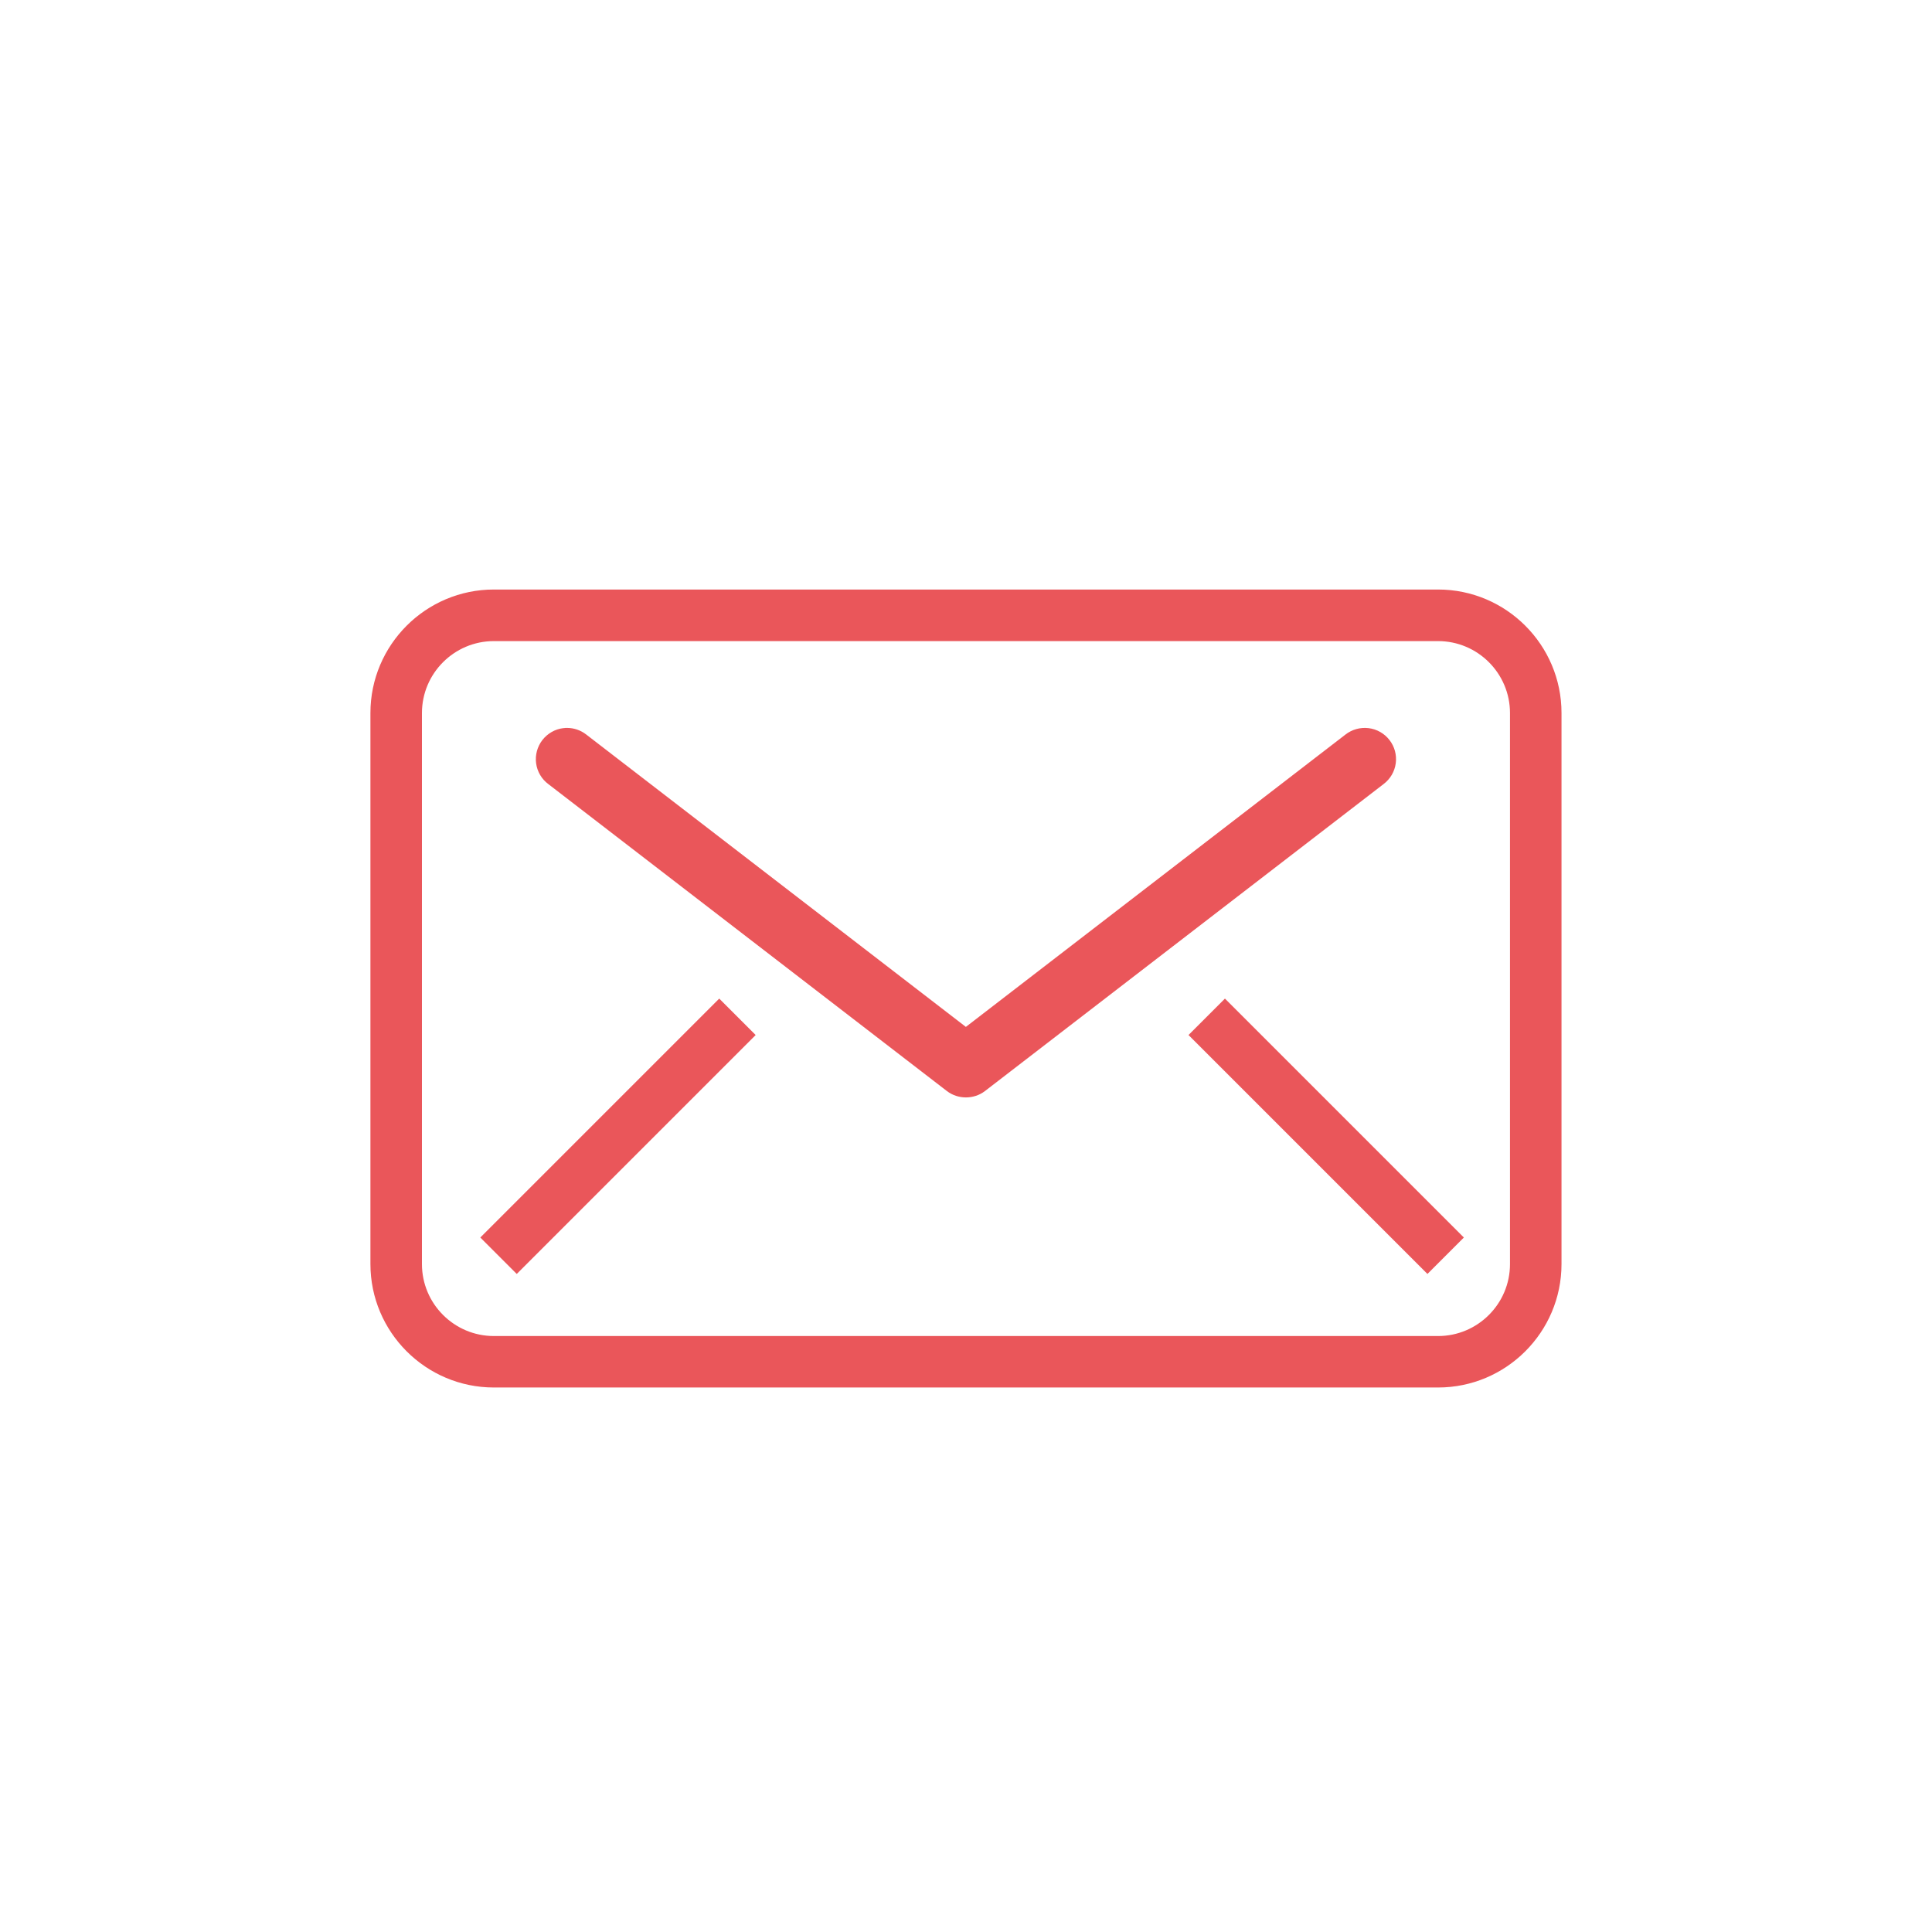
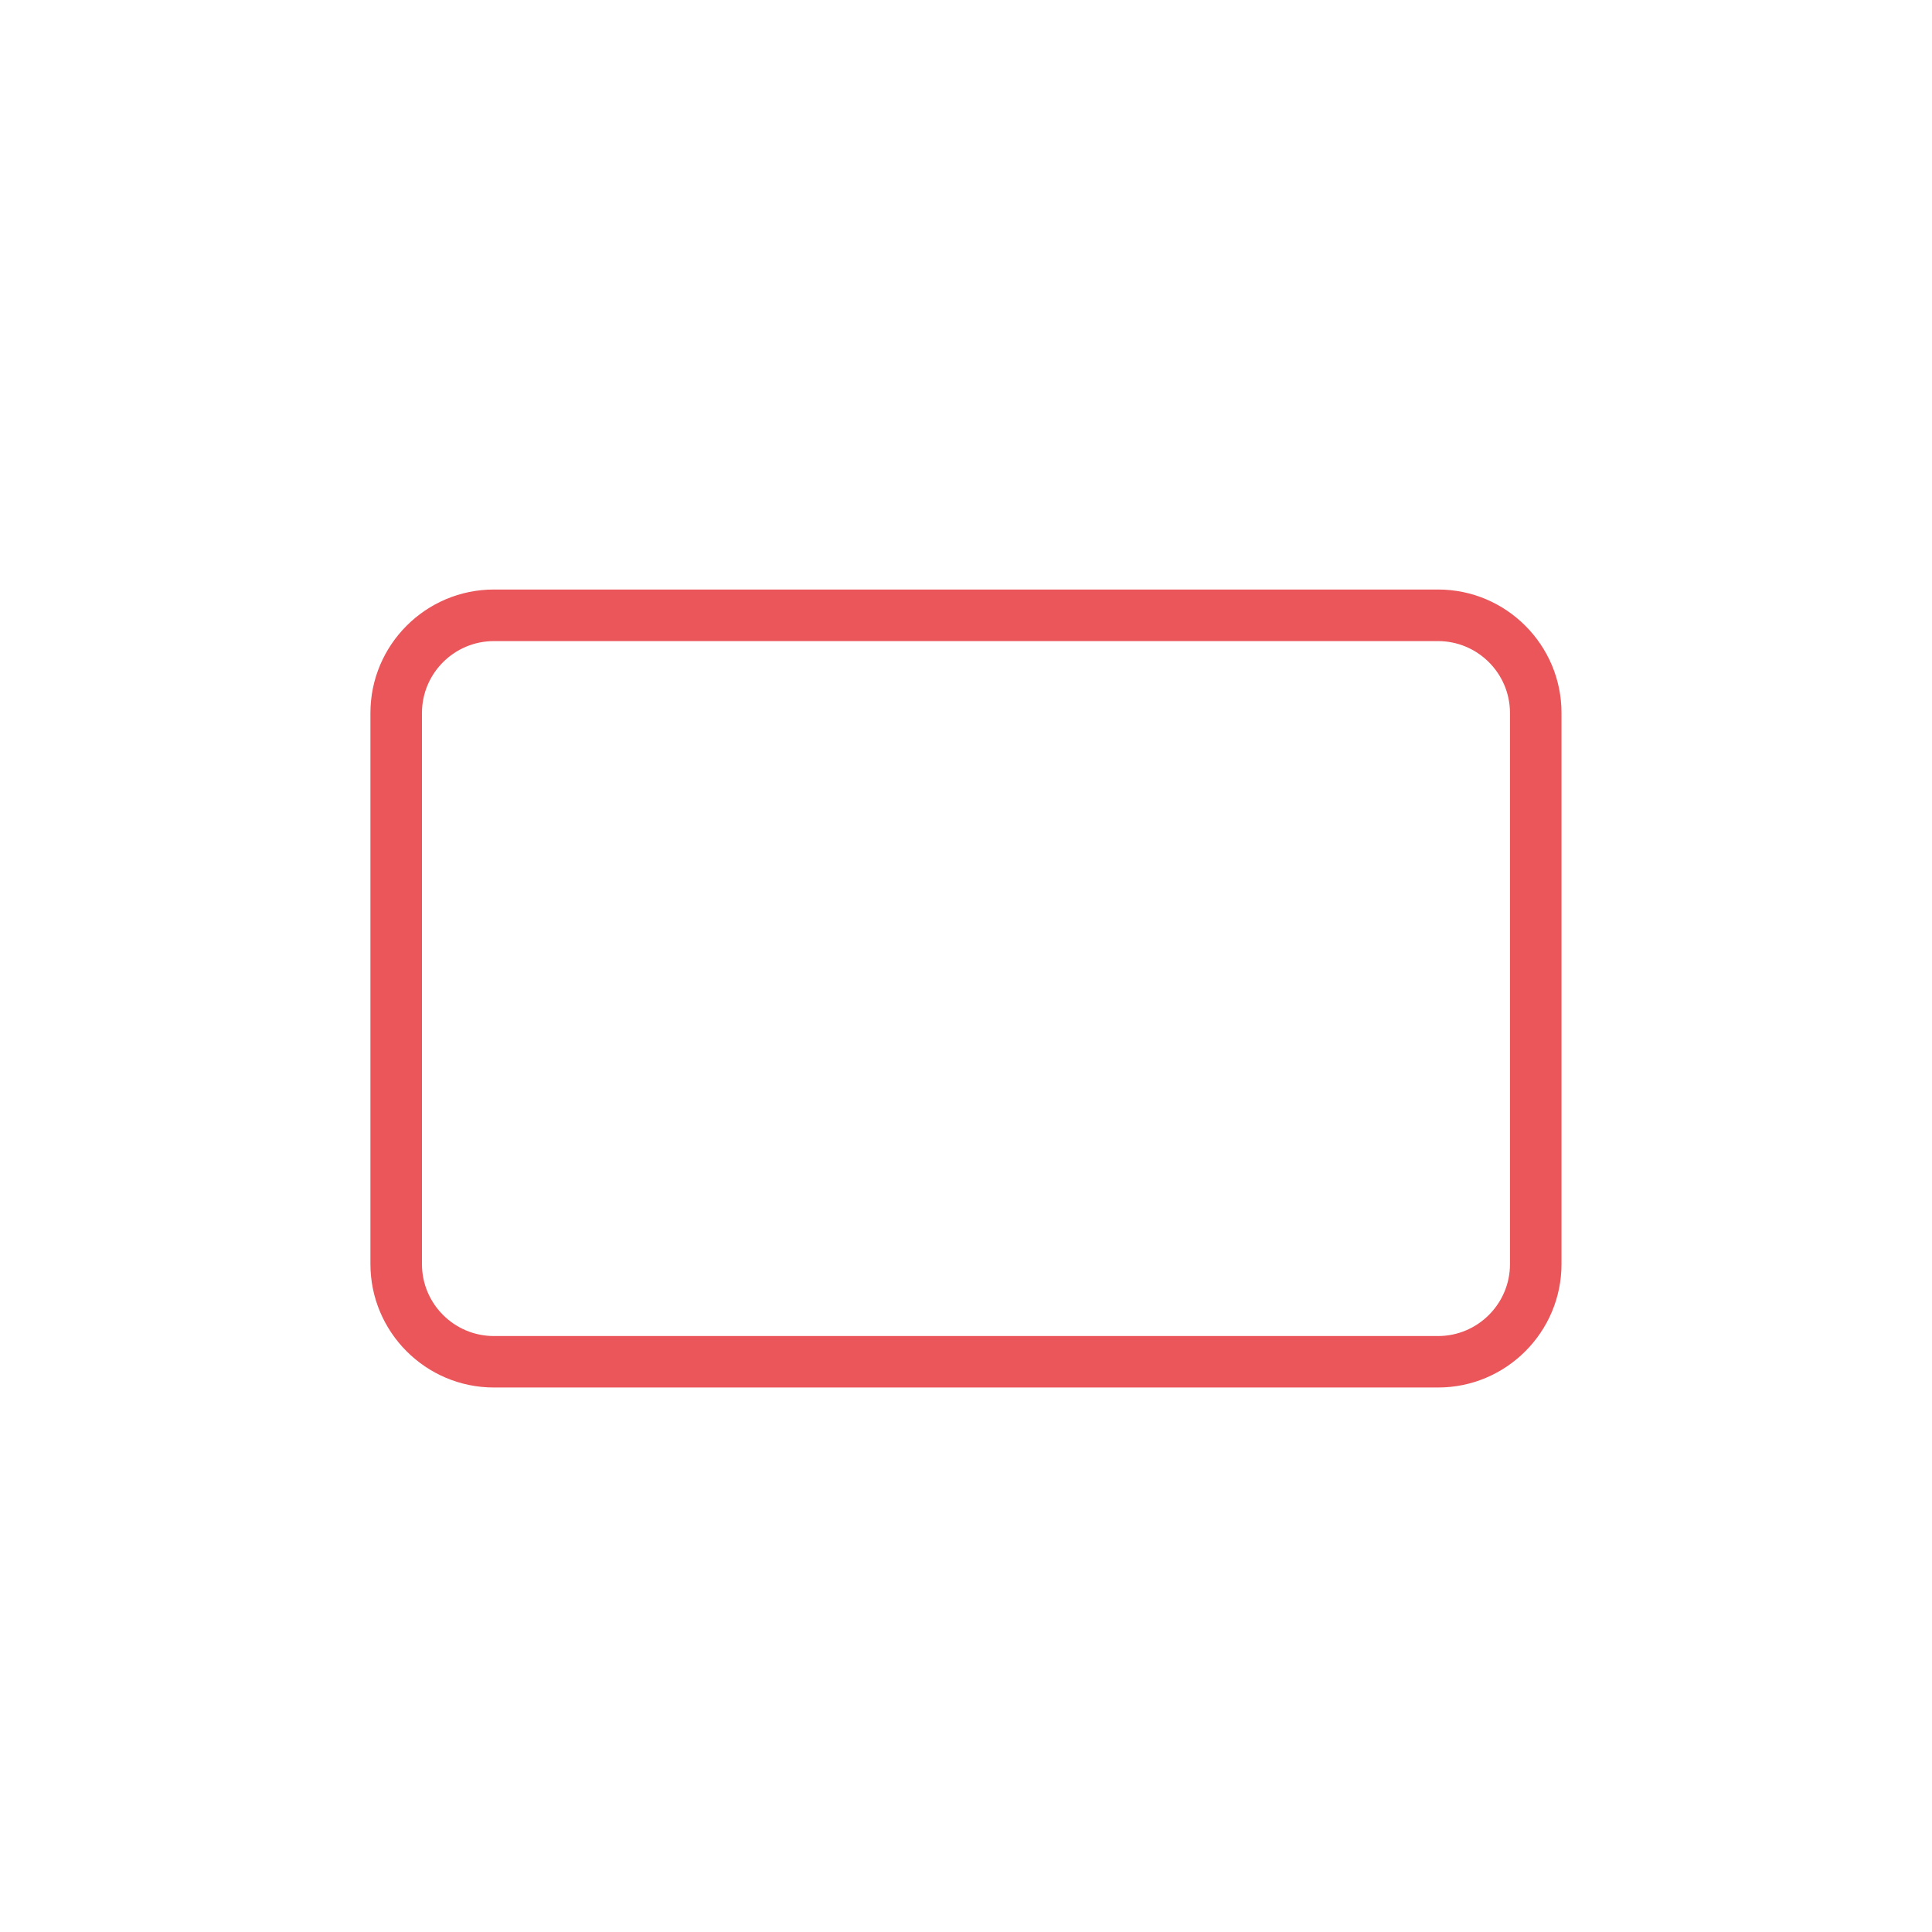
<svg xmlns="http://www.w3.org/2000/svg" id="Calque_1" viewBox="0 0 300 300">
  <defs>
    <style>.cls-1,.cls-2{fill:#ea565a;}.cls-3{fill:none;stroke-miterlimit:10;stroke-width:8px;}.cls-3,.cls-2{stroke:#ea565a;}.cls-2{stroke-width:4px;}</style>
  </defs>
  <path class="cls-1" d="m223.31,215.45H76.69c-10.57,0-19.17-8.6-19.17-19.17v-85.57c0-10.57,8.6-19.17,19.17-19.17h146.61c10.57,0,19.17,8.6,19.17,19.17v85.57c0,10.57-8.6,19.17-19.17,19.17ZM76.69,99.55c-6.16,0-11.17,5.01-11.17,11.17v85.57c0,6.16,5.01,11.17,11.17,11.17h146.61c6.16,0,11.17-5.01,11.17-11.17v-85.57c0-6.16-5.01-11.17-11.17-11.17H76.69Z" />
-   <path class="cls-2" d="m88.06,115.03c-.12,0-.24,0-.35.02-.76.09-1.44.49-1.91,1.09-.46.6-.67,1.37-.57,2.12.1.75.5,1.44,1.11,1.89h0l61.91,47.68c1,.77,2.48.77,3.48,0l61.91-47.68c.61-.46,1.01-1.14,1.11-1.89.1-.76-.1-1.52-.57-2.12-.46-.6-1.15-1-1.91-1.09-.76-.09-1.52.12-2.12.59l-60.17,46.34-60.17-46.34c-.51-.4-1.13-.61-1.76-.61" />
-   <line class="cls-3" x1="114.51" y1="157.89" x2="77.41" y2="194.99" />
-   <line class="cls-3" x1="187.38" y1="157.89" x2="224.48" y2="194.99" />
</svg>